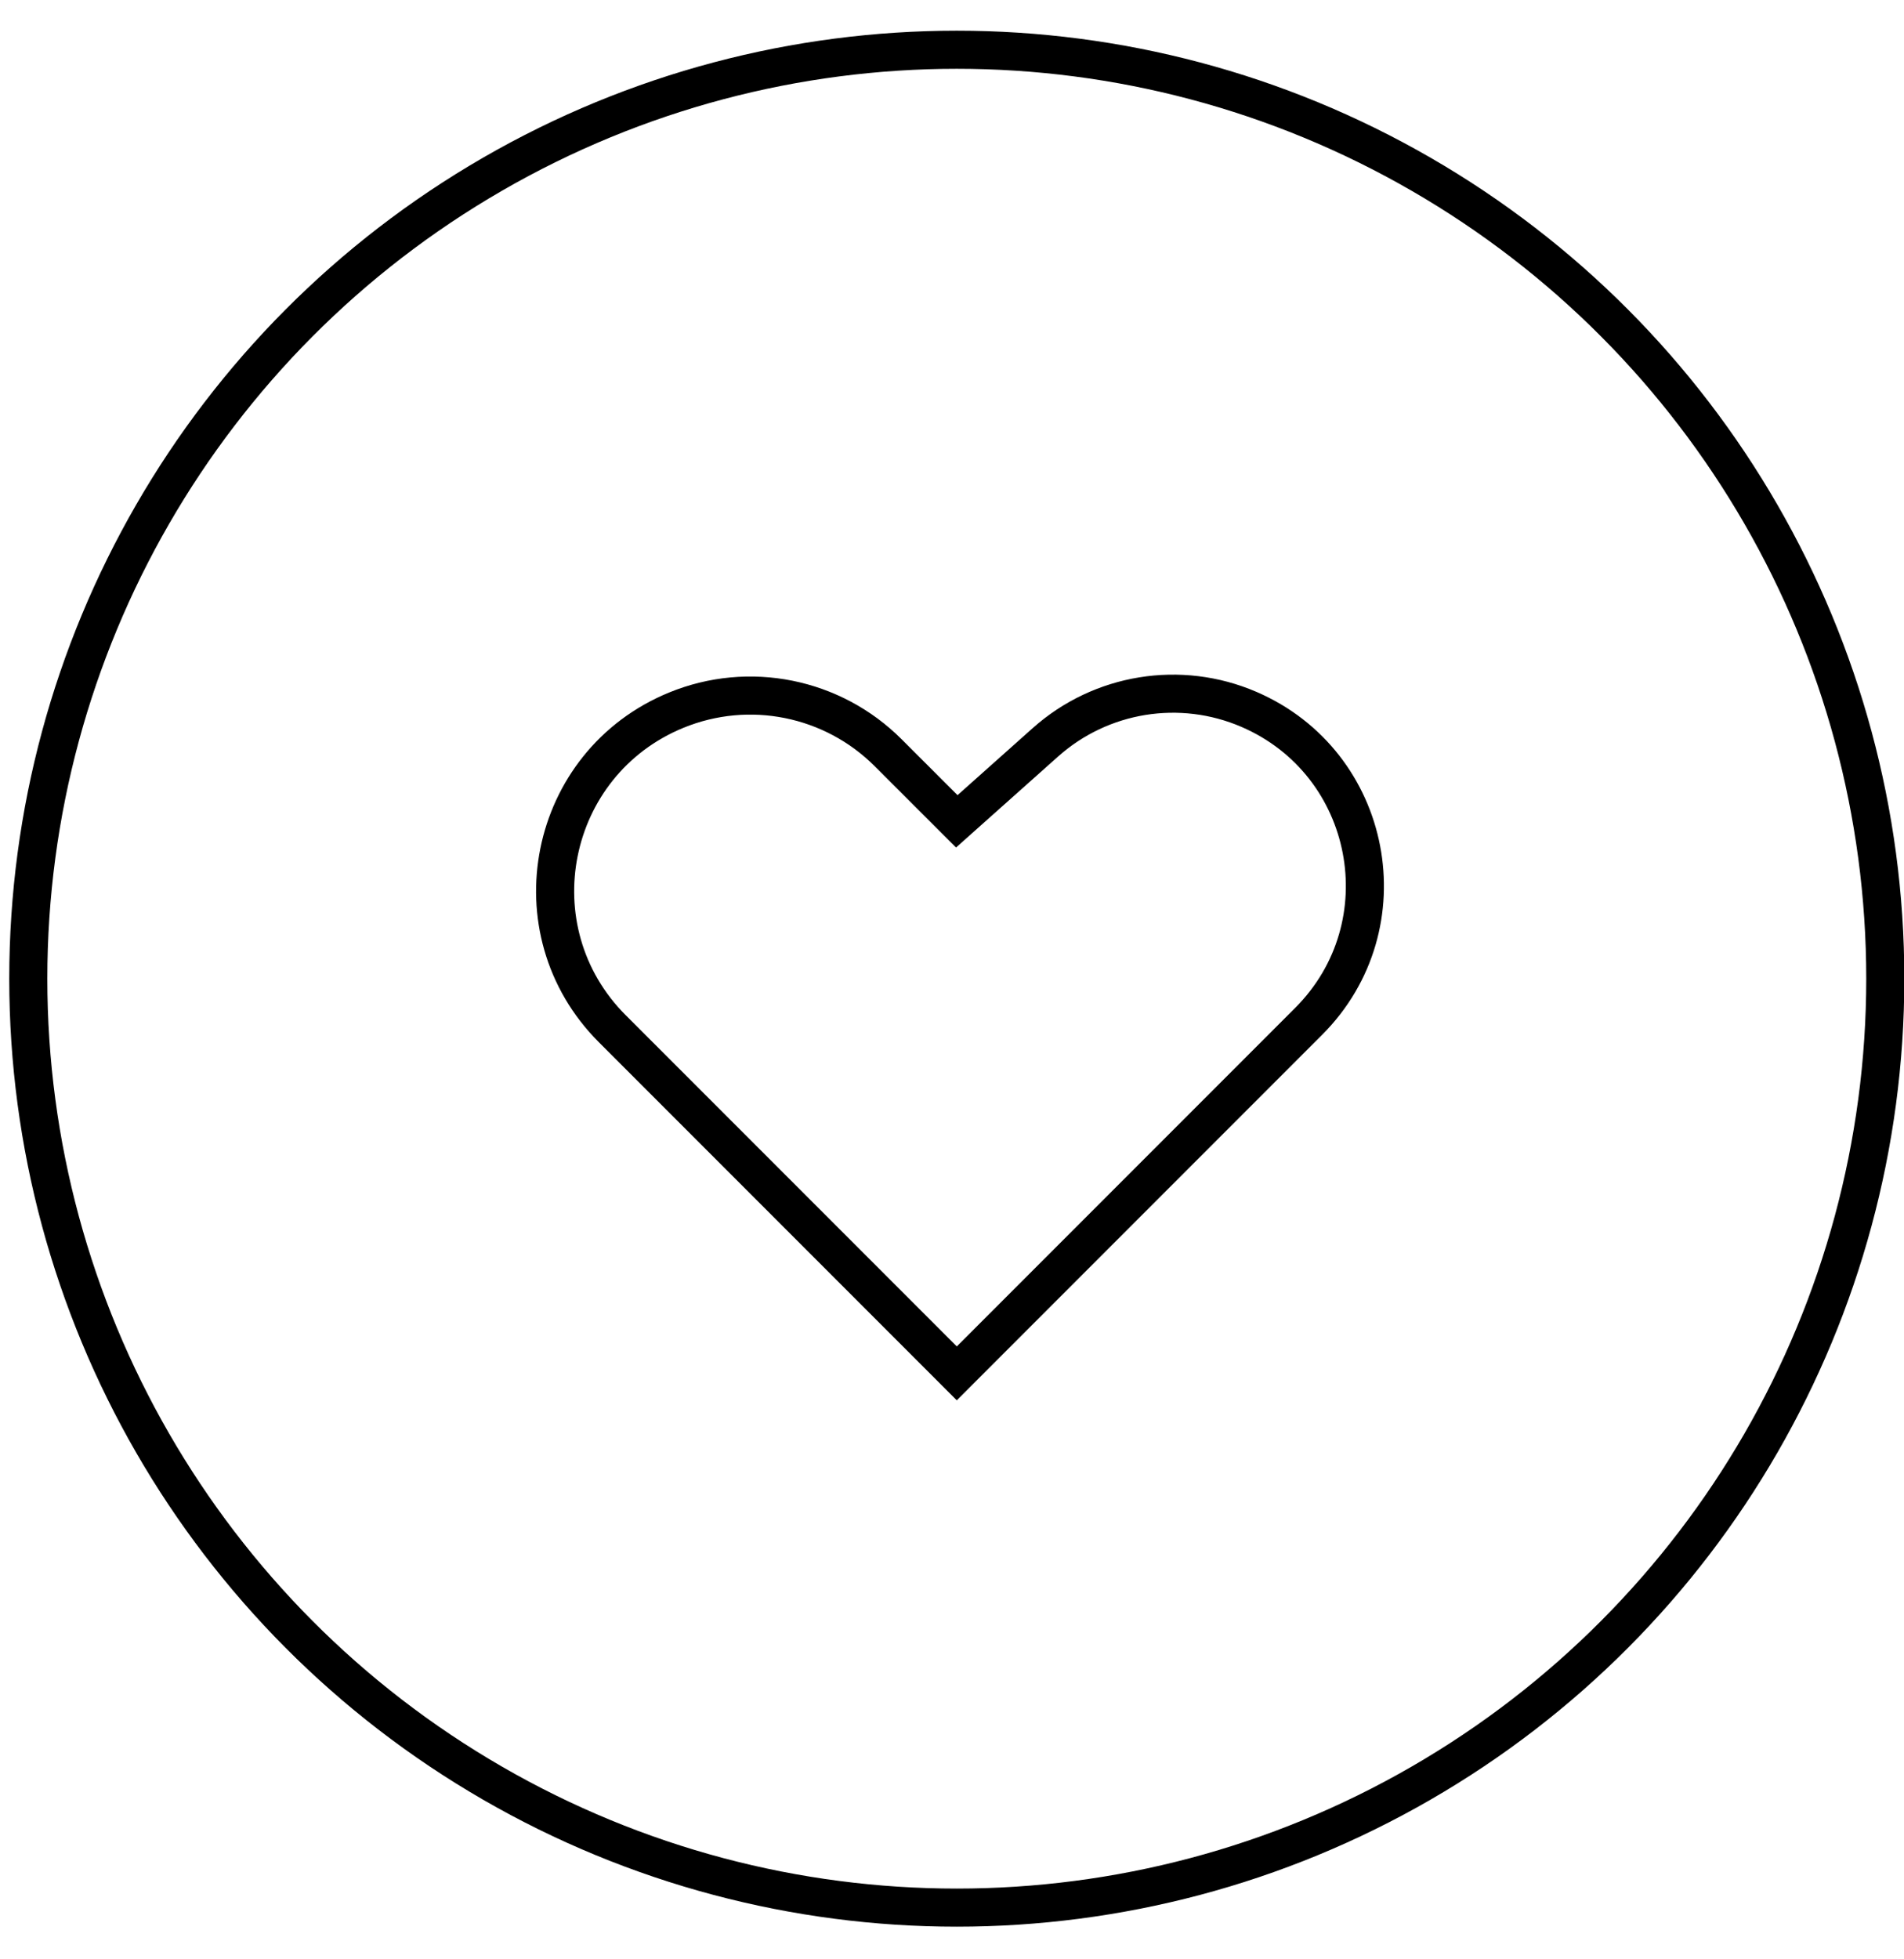
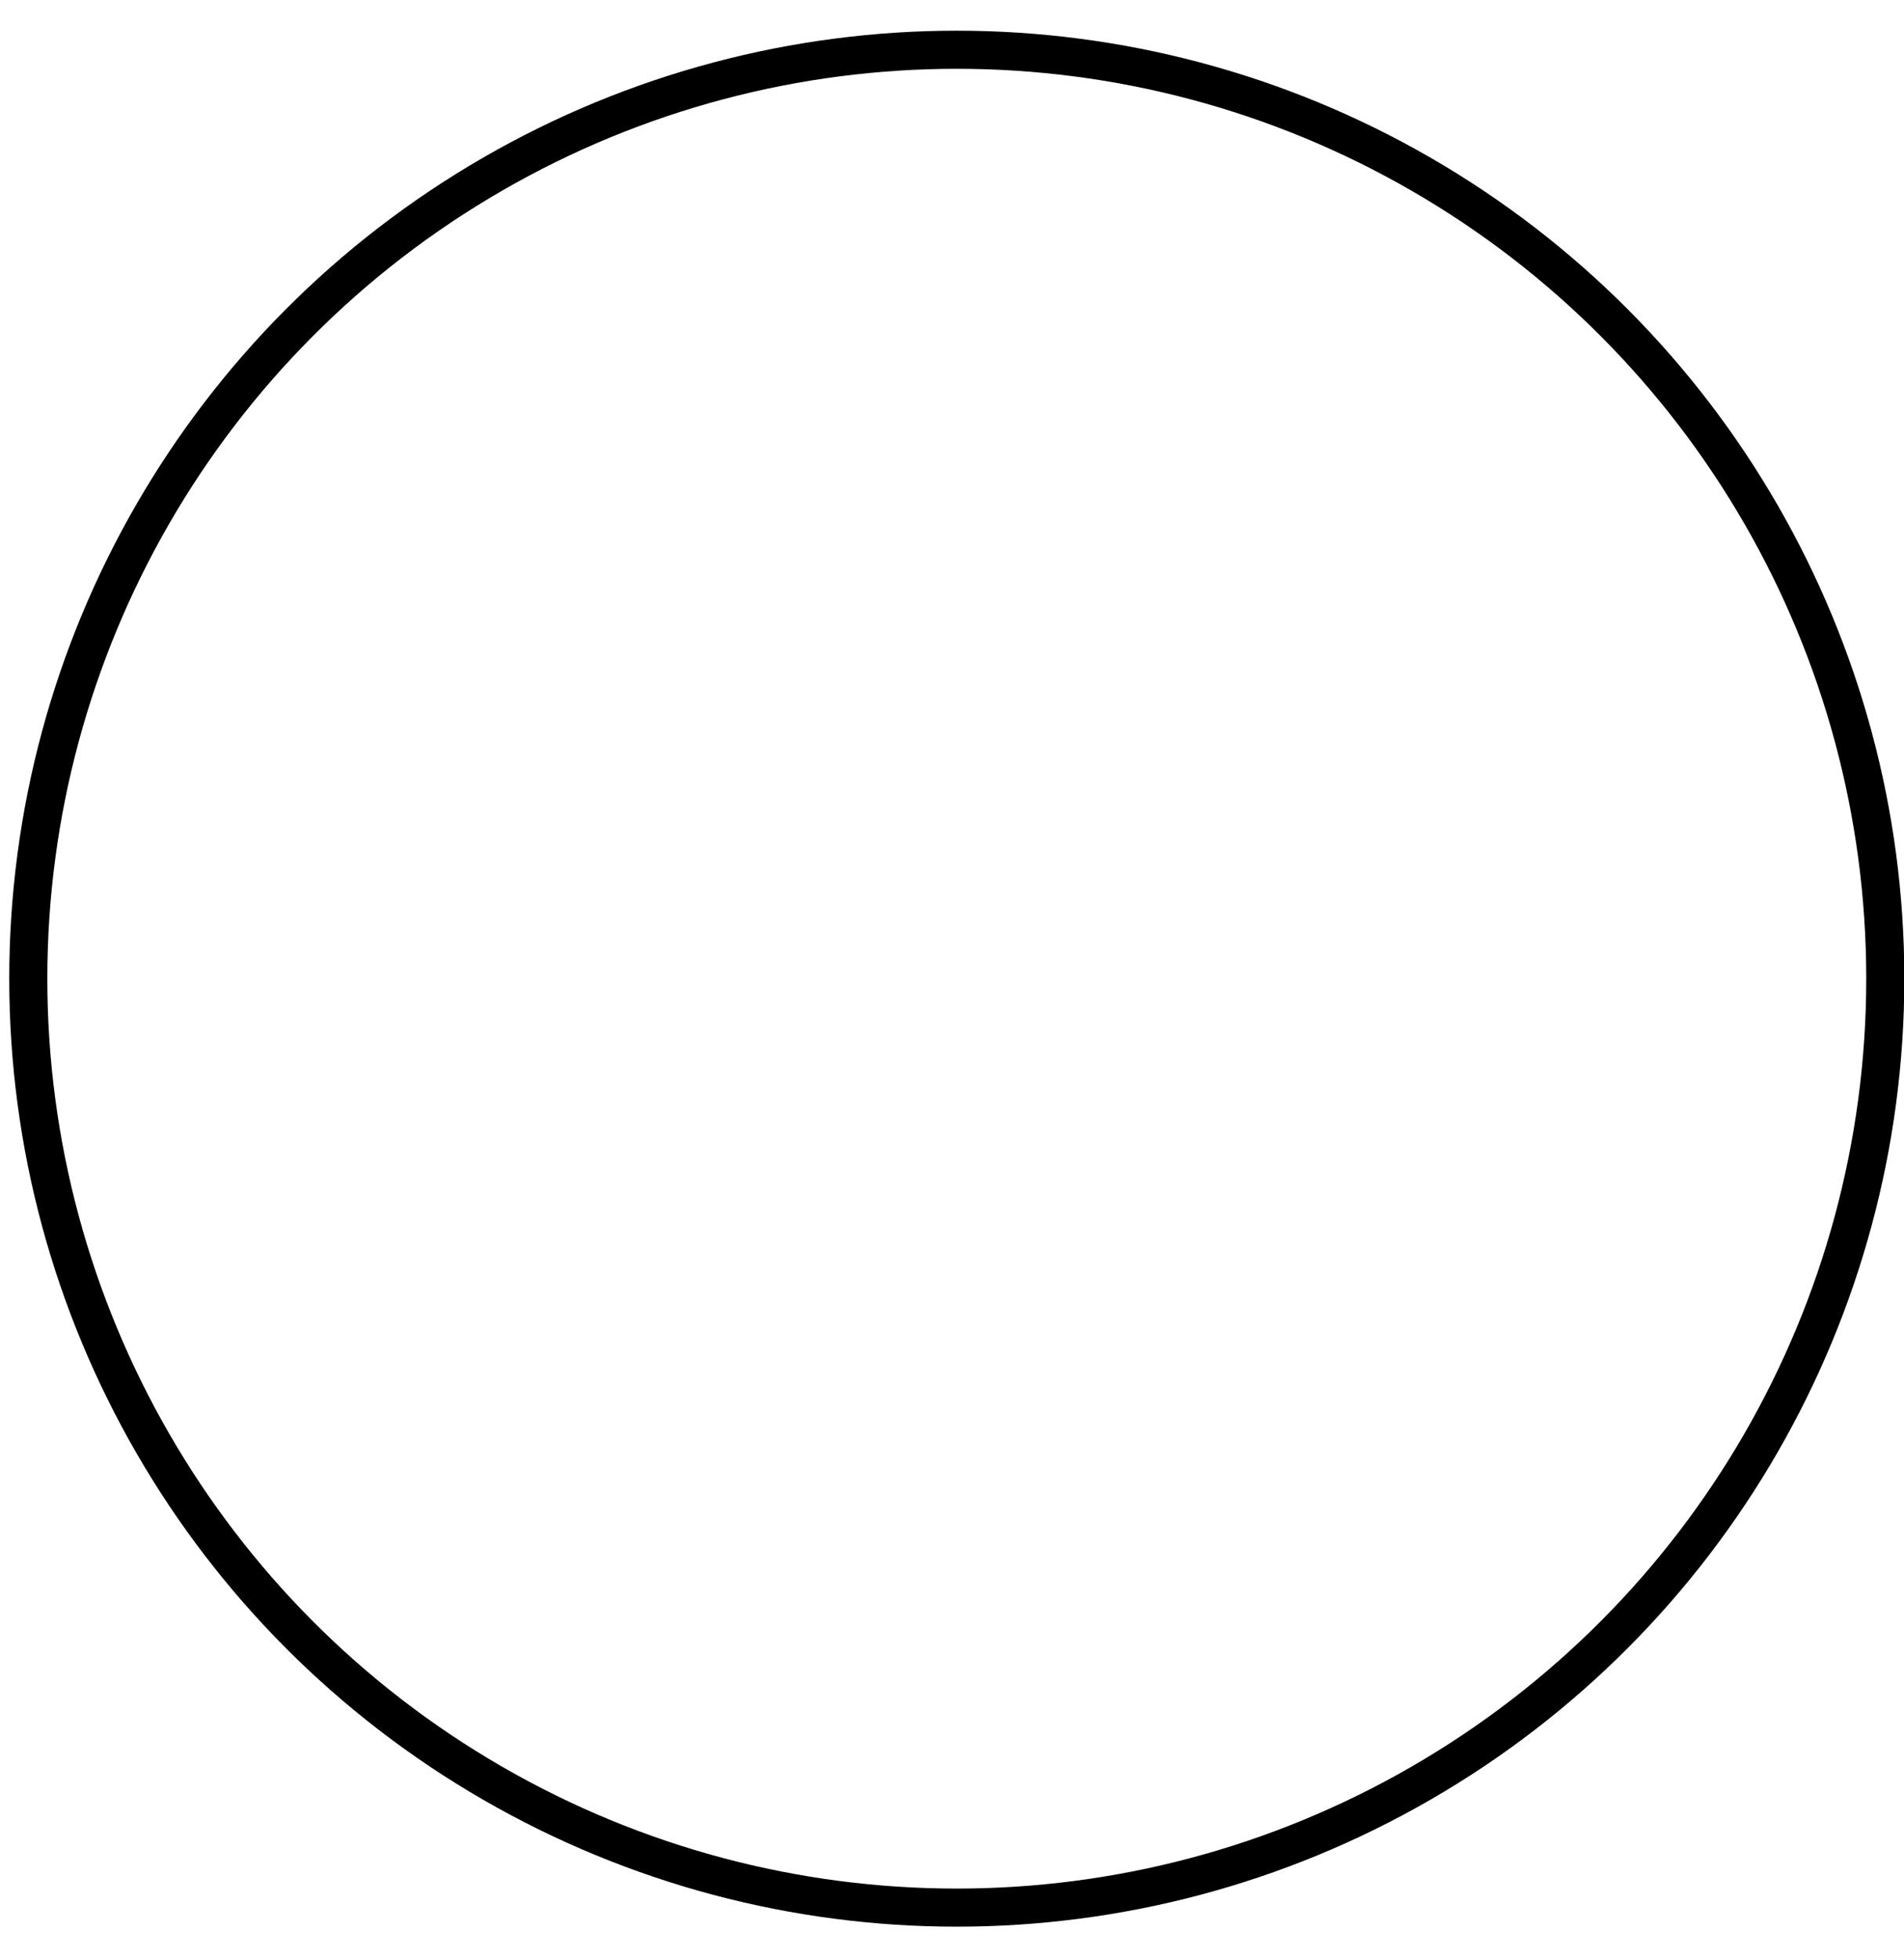
<svg xmlns="http://www.w3.org/2000/svg" fill="none" viewBox="0 0 35 36" height="36" width="35">
  <circle stroke-width="0.7" stroke="black" r="17.068" cy="17.982" cx="17.588" />
-   <path stroke-width="0.7" stroke="black" d="M17.588 25.234L24.056 18.766C25.818 17.004 25.247 14.021 22.959 13.034C21.7 12.491 20.24 12.727 19.216 13.64L17.588 15.091L16.327 13.831C15.305 12.809 13.77 12.5 12.432 13.048C10.062 14.019 9.444 17.091 11.256 18.902L17.588 25.234Z" />
</svg>